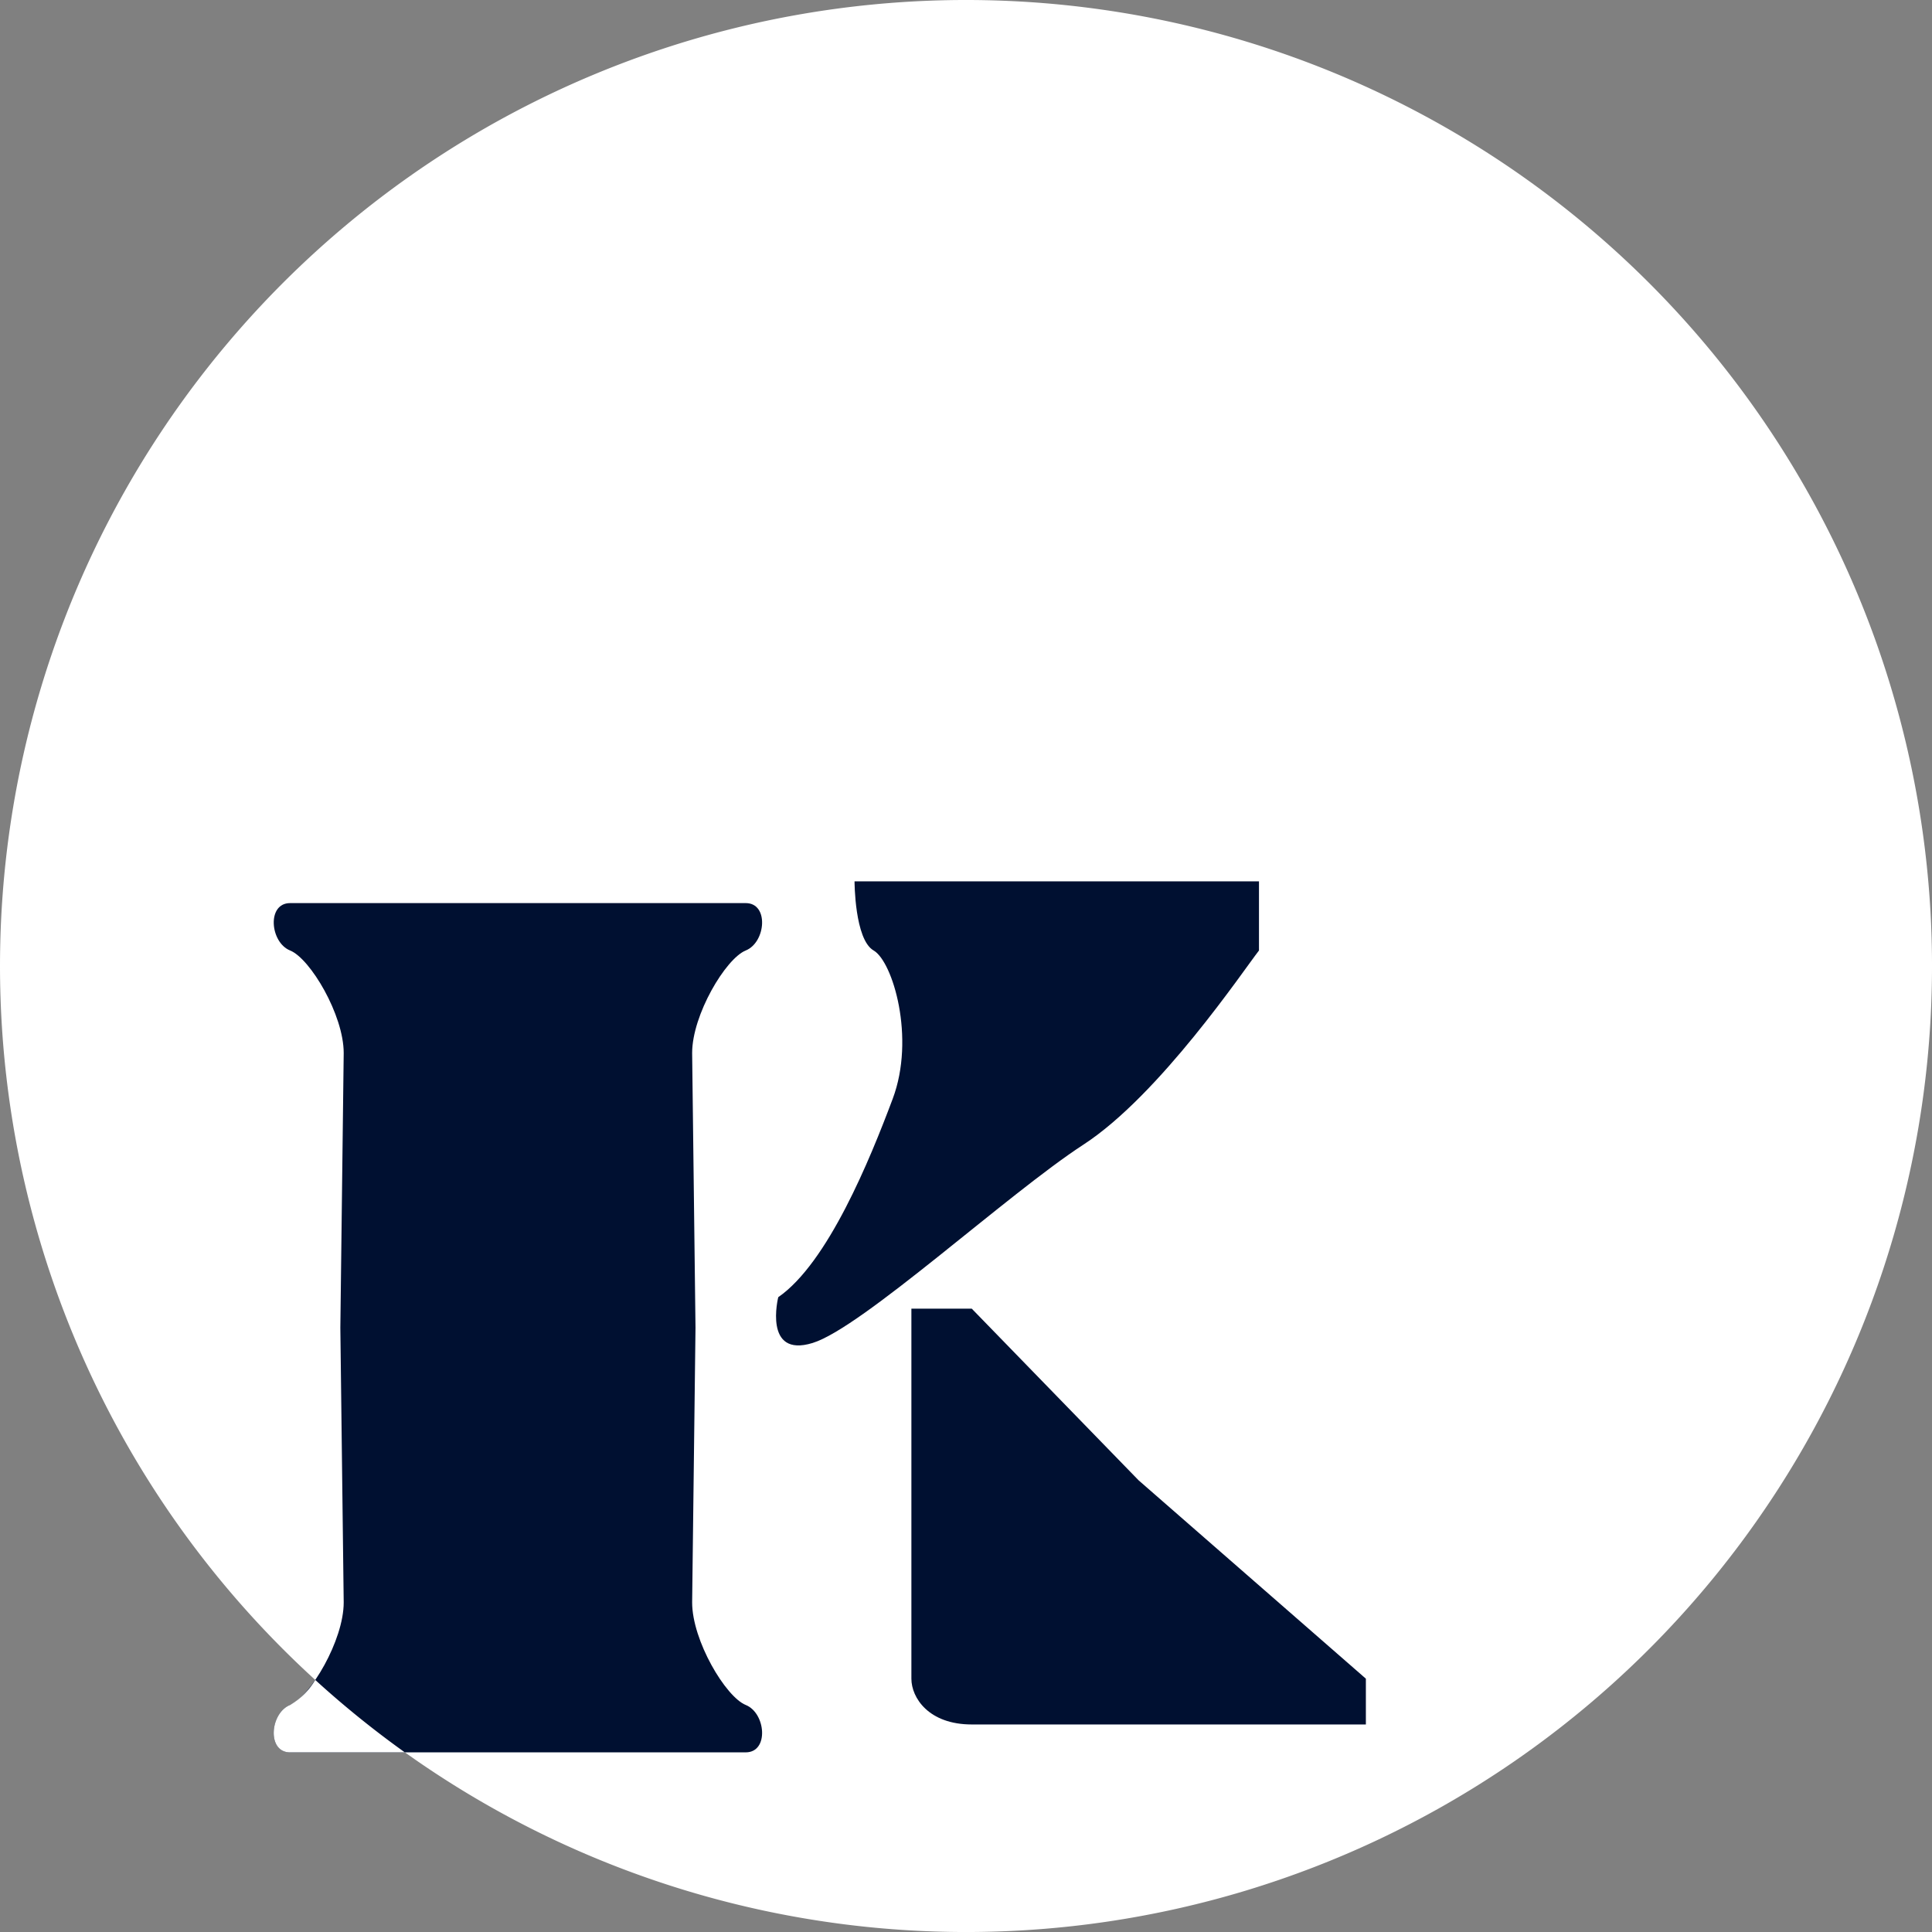
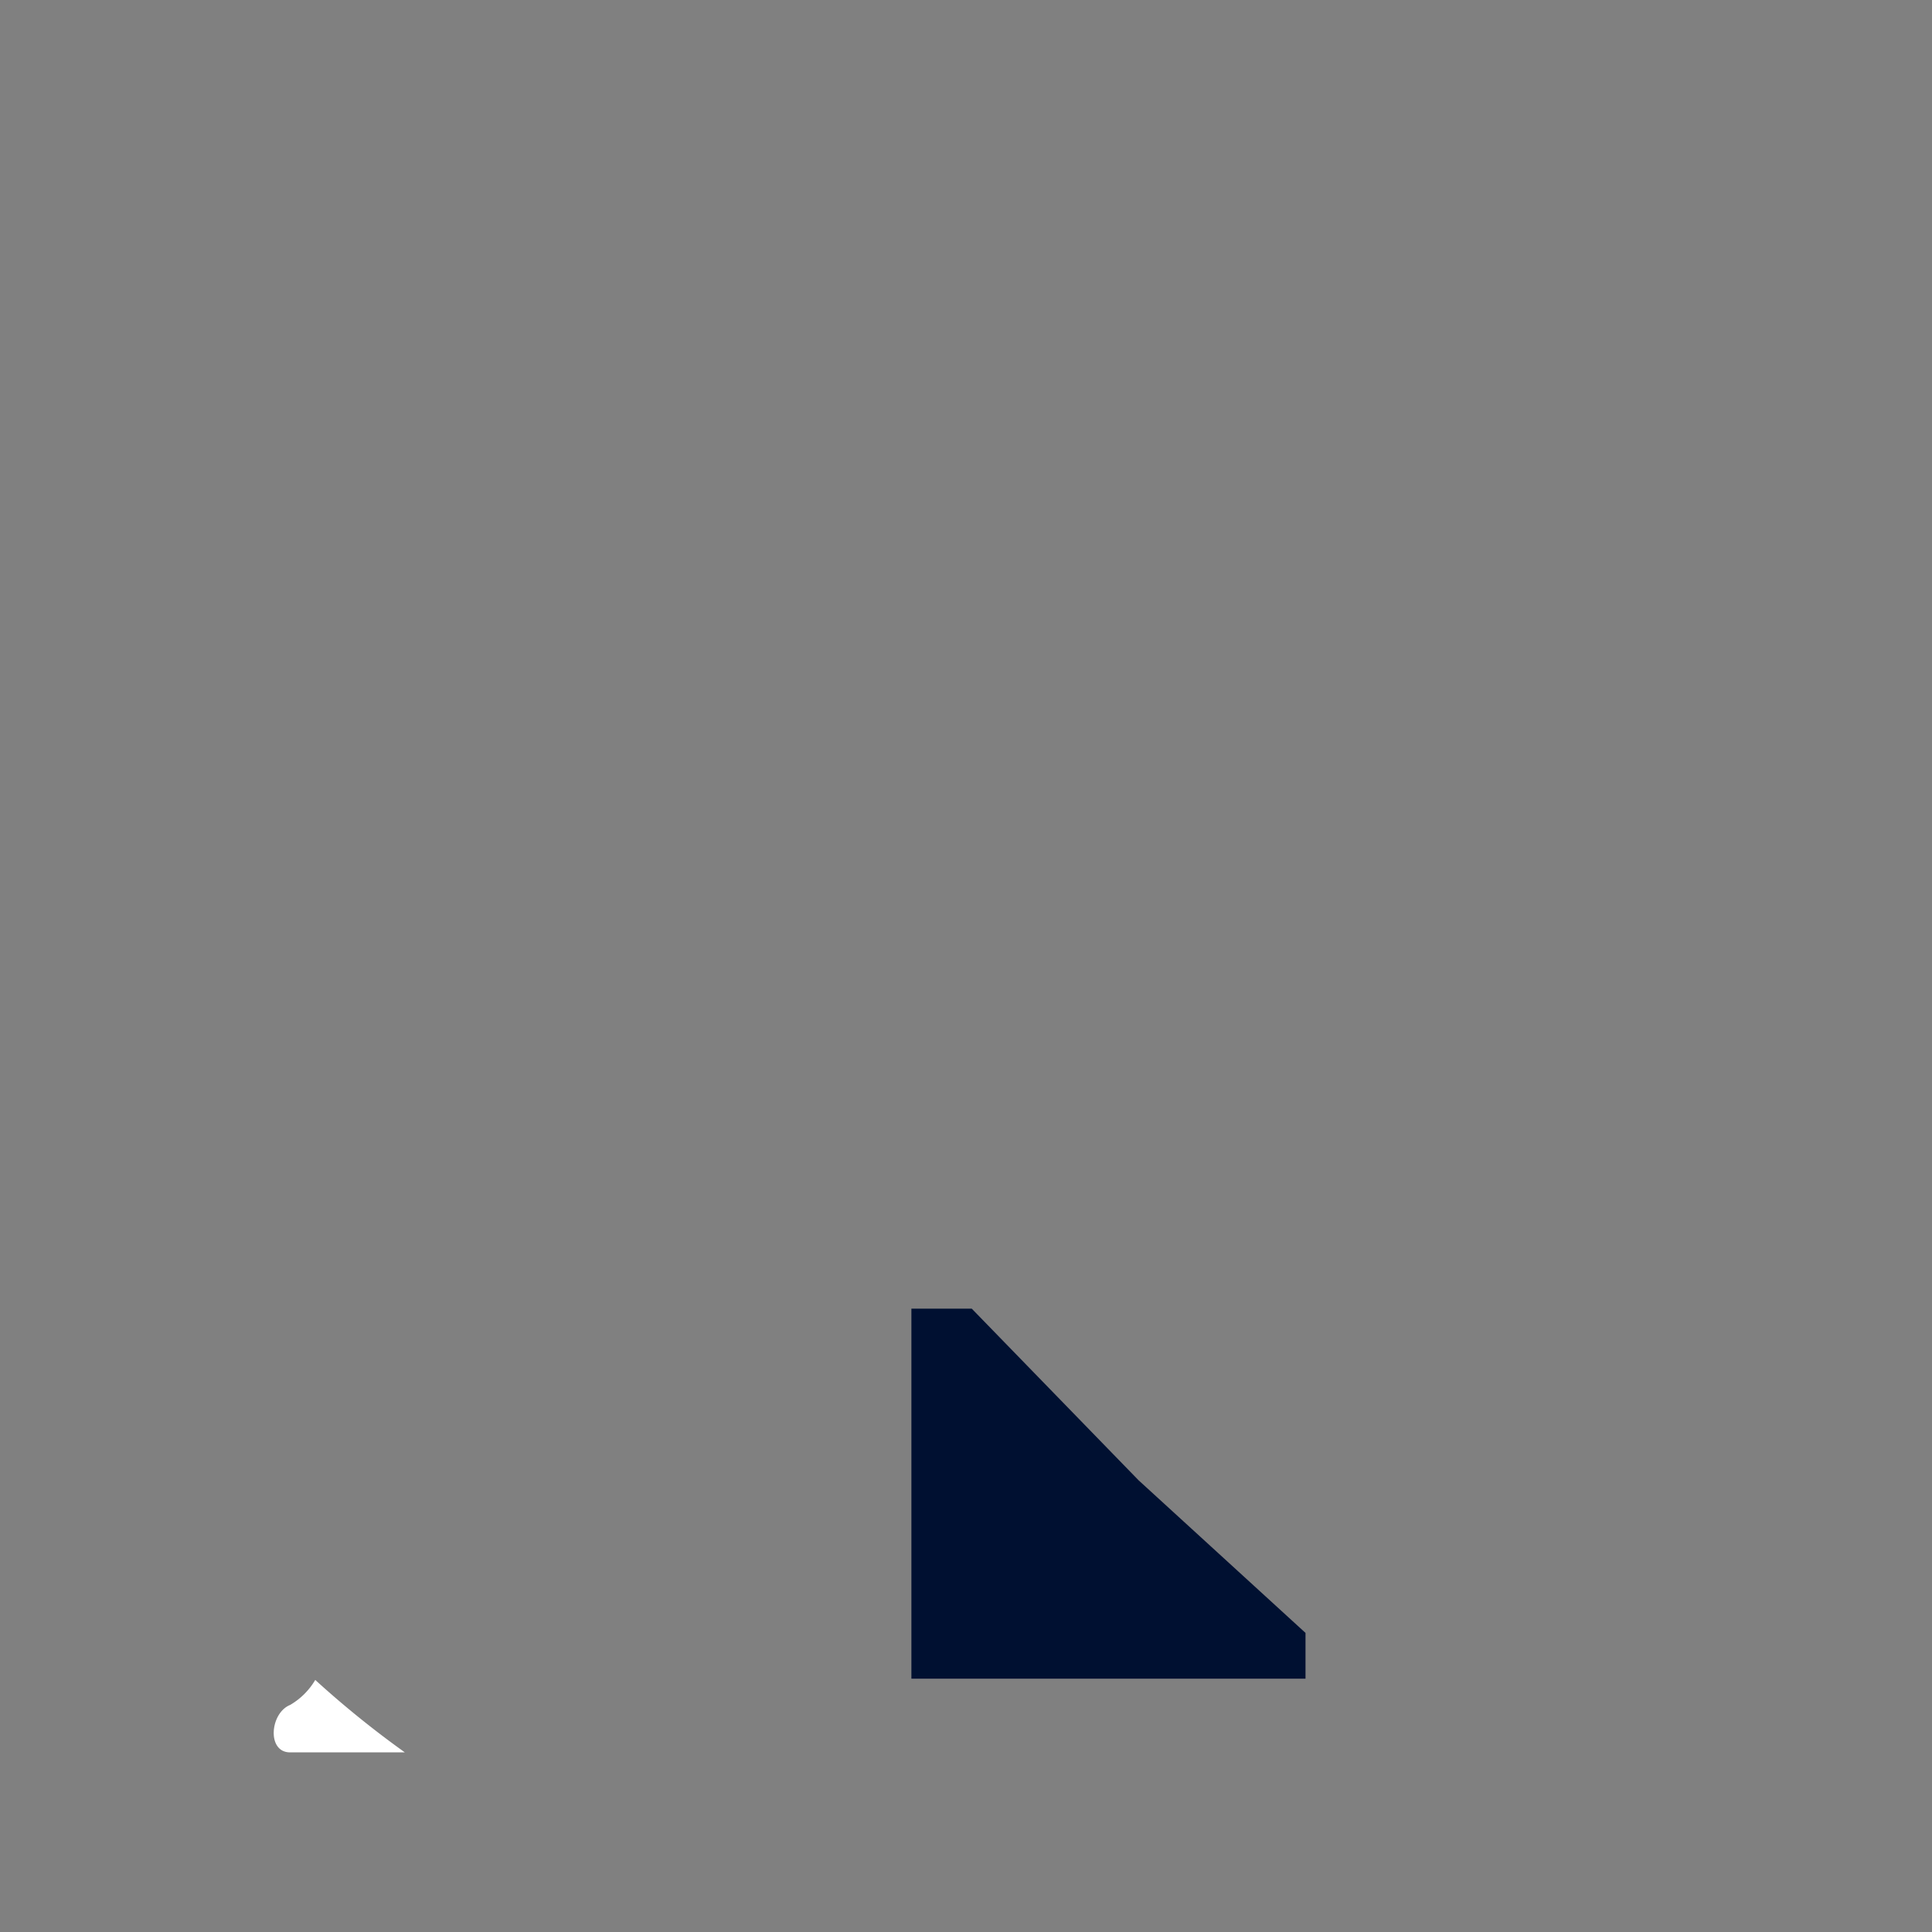
<svg xmlns="http://www.w3.org/2000/svg" id="グループ_24461" data-name="グループ 24461" width="106.509" height="106.509" viewBox="0 0 106.509 106.509">
  <rect x="0" y="0" width="106.509" height="106.509" fill="#808080" stroke="none" />
-   <path id="パス_47006" data-name="パス 47006" d="M0,53.255a53.255,53.255,0,1,1,53.255,53.255A53.255,53.255,0,0,1,0,53.255" fill="#fff" opacity="0.996" />
-   <path id="パス_47007" data-name="パス 47007" d="M121.243,358.356c-1.108-.447-2.955-3.55-2.955-5.653l.185-15.144-.185-15.144c0-2.1,1.847-5.206,2.955-5.653s1.293-2.612,0-2.612H96.124c-1.293,0-1.108,2.166,0,2.612s2.955,3.55,2.955,5.653l-.185,15.144.185,15.144c0,2.1-1.847,5.206-2.955,5.653s-1.293,2.612,0,2.612h25.119c1.293,0,1.108-2.166,0-2.612" transform="translate(-80.131 -264.363)" fill="#001031" />
-   <path id="パス_47008" data-name="パス 47008" d="M285.031,306.58H274.3s0,3.207,1.052,3.812,2.314,4.812,1.052,8.177-3.576,9.044-6.31,10.937c0,0-.841,3.365,1.893,2.524s10.727-8.2,14.934-10.937,8.834-9.623,9.675-10.7V306.58Z" transform="translate(-227.19 -257.993)" fill="#001031" />
-   <path id="パス_47009" data-name="パス 47009" d="M317.039,455.225v20.4c0,1.052.952,2.524,3.328,2.524h21.727v-2.524L329.566,464.69l-9.2-9.465Z" transform="translate(-266.795 -383.081)" fill="#001031" />
+   <path id="パス_47009" data-name="パス 47009" d="M317.039,455.225v20.4h21.727v-2.524L329.566,464.69l-9.2-9.465Z" transform="translate(-266.795 -383.081)" fill="#001031" />
  <path id="パス_47010" data-name="パス 47010" d="M97.511,584.376a3.862,3.862,0,0,1-1.388,1.381c-1.108.446-1.293,2.613,0,2.613h6.326a53.622,53.622,0,0,1-4.938-3.993" transform="translate(-80.131 -491.764)" fill="#fff" />
</svg>